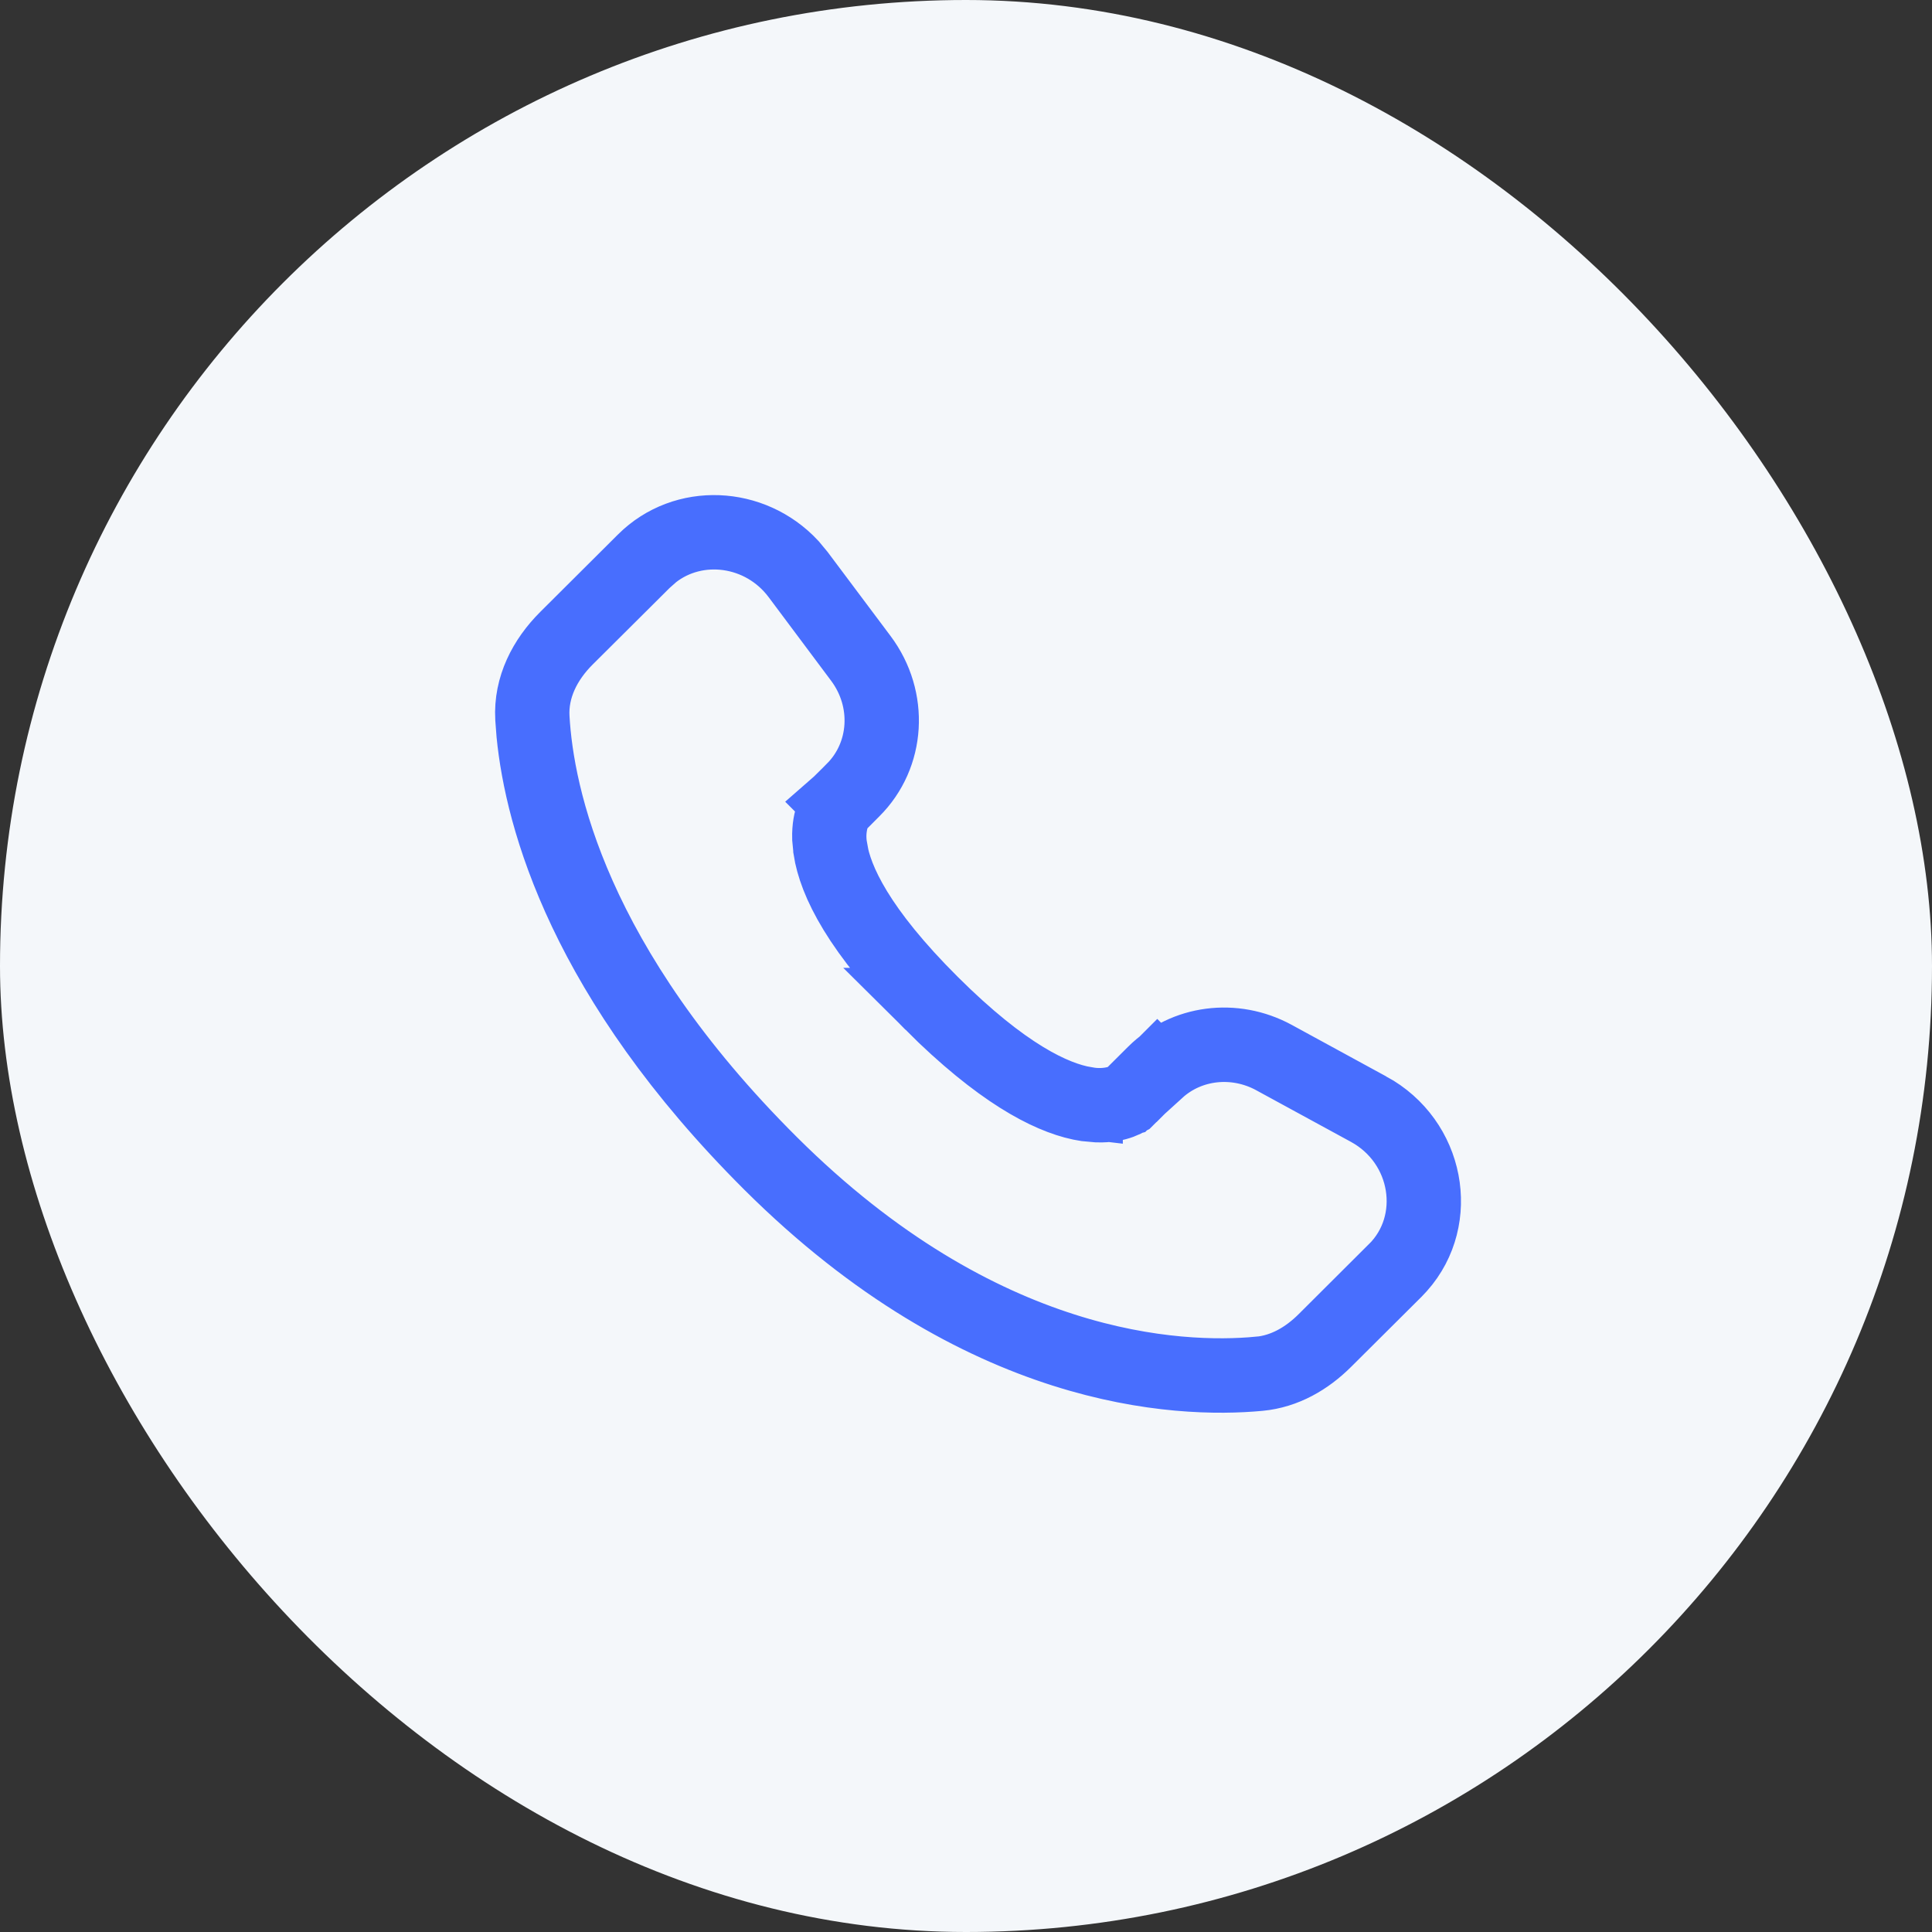
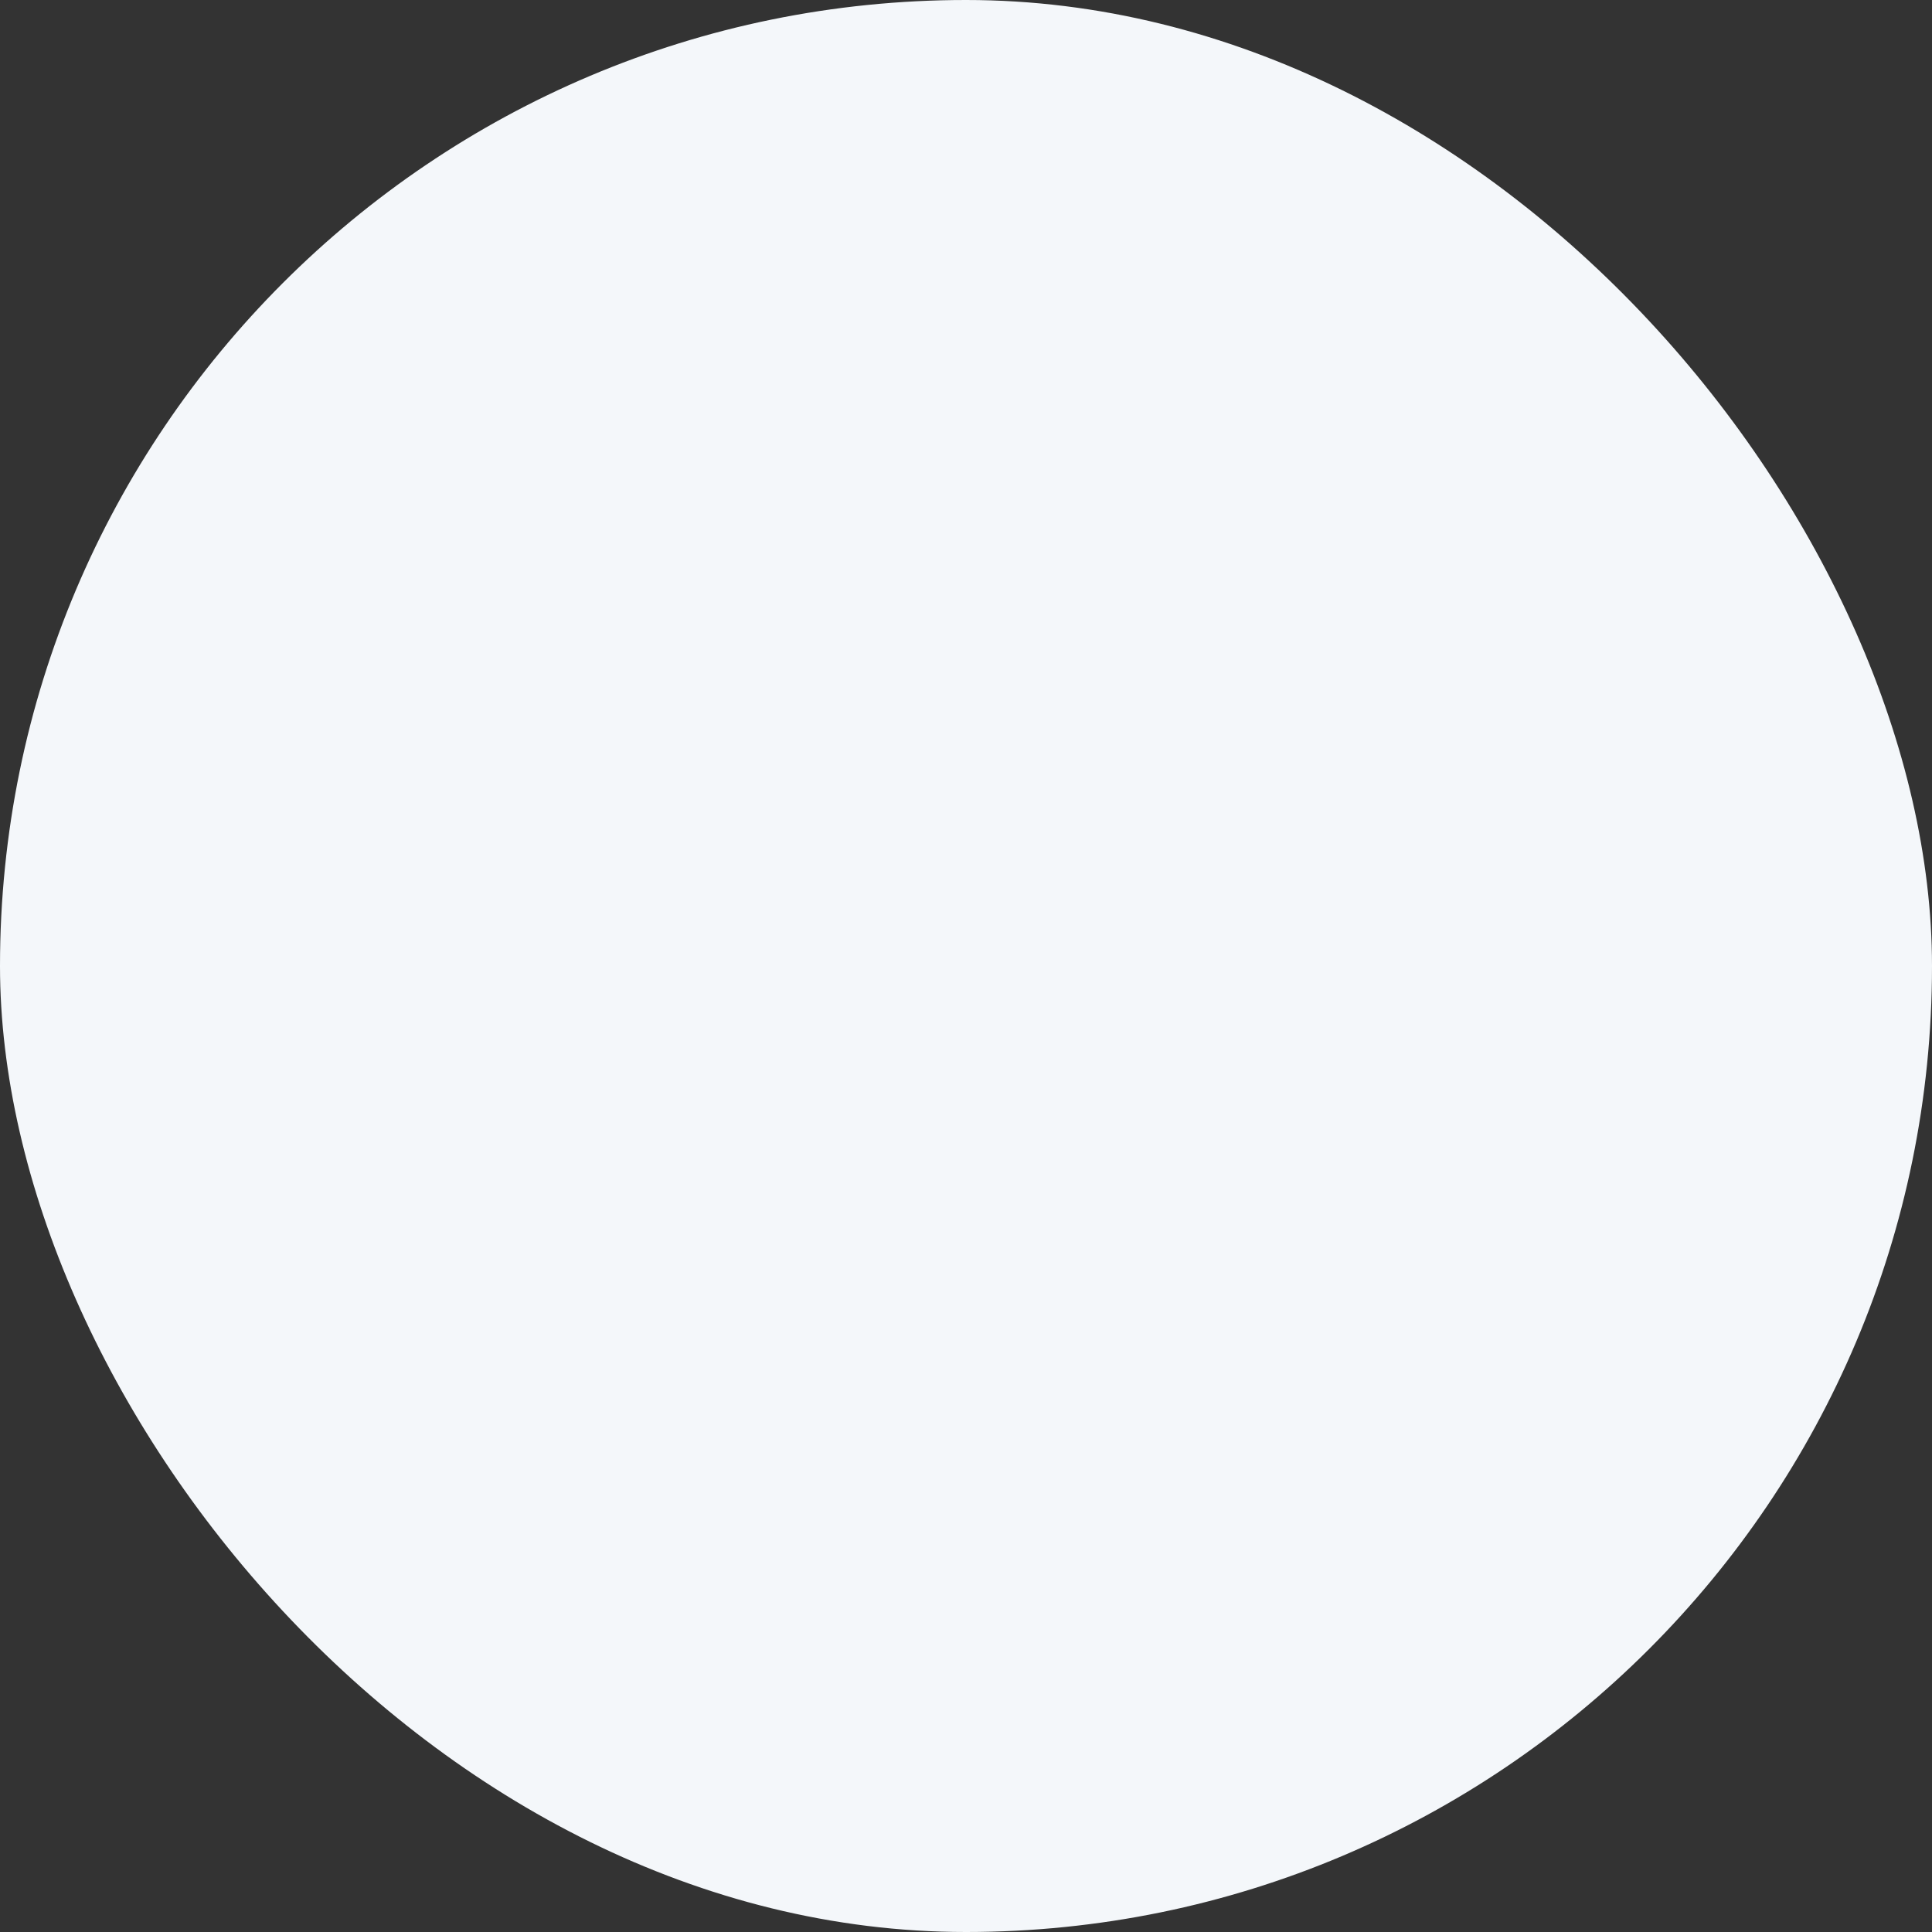
<svg xmlns="http://www.w3.org/2000/svg" width="40" height="40" viewBox="0 0 40 40" fill="none">
  <rect x="0" y="0" width="40" height="40" fill="#333333" stroke="none" />
  <rect width="40" height="40" rx="20" fill="#F4F7FA" />
-   <path d="M13.325 11.596C14.172 10.753 15.566 10.819 16.388 11.702L16.544 11.89L17.839 13.619C18.478 14.474 18.407 15.644 17.675 16.372L17.674 16.373L17.43 16.618L17.288 16.76L17.236 16.952C17.181 17.156 17.174 17.369 17.212 17.575L17.211 17.576C17.311 18.225 17.789 19.251 19.302 20.758C20.79 22.24 21.811 22.722 22.464 22.834C22.466 22.835 22.468 22.836 22.471 22.836C22.48 22.838 22.488 22.84 22.497 22.841V22.839C22.706 22.876 22.92 22.87 23.125 22.817L23.321 22.765L23.407 22.678L23.38 22.733L23.345 22.768C23.309 22.788 23.267 22.811 23.217 22.829L23.214 22.83C23.099 22.873 22.937 22.909 22.724 22.902L22.493 22.881L22.364 22.858C21.699 22.715 20.696 22.204 19.274 20.788H19.275C17.759 19.278 17.275 18.245 17.173 17.584V17.583L17.151 17.353C17.145 17.14 17.18 16.979 17.224 16.864L17.226 16.86C17.254 16.782 17.296 16.709 17.348 16.644L17.355 16.636L17.354 16.635L17.362 16.628L17.649 16.344L17.65 16.342C18.363 15.629 18.436 14.485 17.808 13.645L16.515 11.915C15.784 10.938 14.421 10.764 13.524 11.472L13.351 11.625L11.741 13.227C11.297 13.669 11.006 14.239 11.042 14.864C11.134 16.488 11.867 19.989 15.971 24.075C20.319 28.404 24.397 28.578 26.066 28.422L26.067 28.423C26.591 28.375 27.047 28.107 27.415 27.741L27.416 27.74L28.871 26.289L28.872 26.29C29.838 25.329 29.582 23.663 28.324 22.98L26.366 21.913L26.365 21.912C25.573 21.483 24.616 21.592 23.977 22.173L23.96 22.156L23.633 22.483H23.604L23.883 22.205C24.535 21.557 25.55 21.424 26.384 21.877L28.342 22.945L28.343 22.945C29.576 23.616 29.872 25.227 28.988 26.225L28.899 26.32L27.442 27.77C27.069 28.141 26.604 28.413 26.071 28.463C24.395 28.62 20.304 28.445 15.944 24.105C12.092 20.268 11.201 16.943 11.028 15.195L11.003 14.867C10.967 14.223 11.268 13.645 11.716 13.199L11.717 13.198L13.325 11.596Z" stroke="#486EFE" stroke-width="1.5" />
</svg>